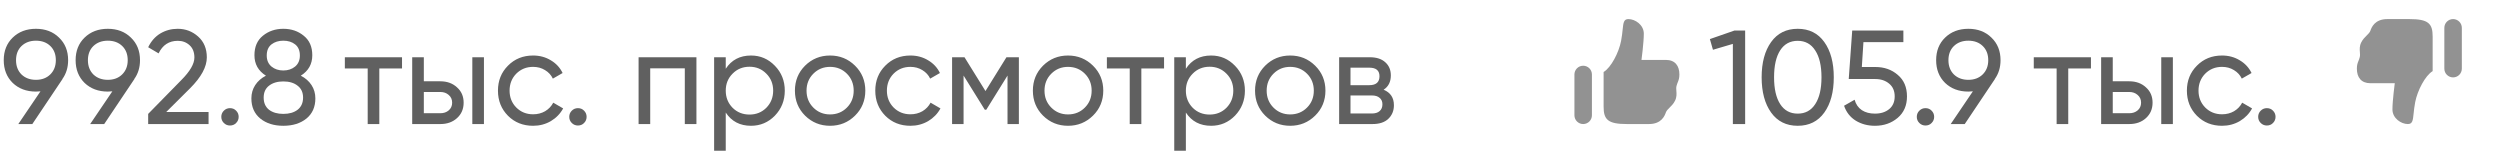
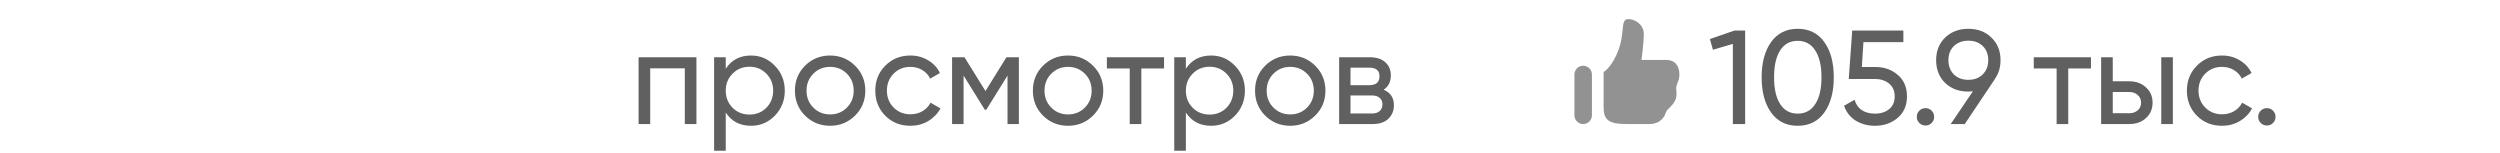
<svg xmlns="http://www.w3.org/2000/svg" width="262" height="16" viewBox="0 0 262 16" fill="none">
-   <path d="M7.14 6.308C7.14 7.064 6.939 7.722 6.538 8.282H6.552L3.388 13H1.918L4.242 9.57C4.037 9.589 3.878 9.598 3.766 9.598C2.777 9.598 1.965 9.295 1.33 8.688C0.705 8.072 0.392 7.279 0.392 6.308C0.392 5.337 0.705 4.549 1.33 3.942C1.965 3.326 2.777 3.018 3.766 3.018C4.755 3.018 5.563 3.326 6.188 3.942C6.823 4.549 7.14 5.337 7.14 6.308ZM2.254 4.824C1.871 5.197 1.68 5.692 1.68 6.308C1.68 6.924 1.871 7.423 2.254 7.806C2.646 8.179 3.15 8.366 3.766 8.366C4.382 8.366 4.881 8.179 5.264 7.806C5.656 7.423 5.852 6.924 5.852 6.308C5.852 5.692 5.661 5.197 5.278 4.824C4.895 4.451 4.391 4.264 3.766 4.264C3.15 4.264 2.646 4.451 2.254 4.824ZM14.673 6.308C14.673 7.064 14.473 7.722 14.071 8.282H14.085L10.921 13H9.451L11.775 9.57C11.57 9.589 11.411 9.598 11.299 9.598C10.31 9.598 9.498 9.295 8.863 8.688C8.238 8.072 7.925 7.279 7.925 6.308C7.925 5.337 8.238 4.549 8.863 3.942C9.498 3.326 10.31 3.018 11.299 3.018C12.289 3.018 13.096 3.326 13.721 3.942C14.356 4.549 14.673 5.337 14.673 6.308ZM9.787 4.824C9.405 5.197 9.213 5.692 9.213 6.308C9.213 6.924 9.405 7.423 9.787 7.806C10.179 8.179 10.683 8.366 11.299 8.366C11.915 8.366 12.415 8.179 12.797 7.806C13.189 7.423 13.385 6.924 13.385 6.308C13.385 5.692 13.194 5.197 12.811 4.824C12.428 4.451 11.925 4.264 11.299 4.264C10.683 4.264 10.179 4.451 9.787 4.824ZM15.529 13V11.936L18.987 8.408C19.911 7.484 20.373 6.691 20.373 6.028C20.373 5.477 20.205 5.048 19.869 4.74C19.533 4.432 19.123 4.278 18.637 4.278C17.713 4.278 17.041 4.717 16.621 5.594L15.529 4.95C15.837 4.315 16.262 3.835 16.803 3.508C17.354 3.181 17.961 3.018 18.623 3.018C19.445 3.018 20.159 3.289 20.765 3.83C21.372 4.371 21.675 5.099 21.675 6.014C21.675 7.003 21.092 8.081 19.925 9.248L17.419 11.74H21.857V13H15.529ZM24.102 13.154C23.85 13.154 23.636 13.065 23.458 12.888C23.281 12.711 23.192 12.496 23.192 12.244C23.192 11.992 23.281 11.777 23.458 11.6C23.636 11.423 23.85 11.334 24.102 11.334C24.363 11.334 24.578 11.423 24.746 11.6C24.924 11.777 25.012 11.992 25.012 12.244C25.012 12.496 24.924 12.711 24.746 12.888C24.578 13.065 24.363 13.154 24.102 13.154ZM31.524 7.932C32.001 8.175 32.374 8.501 32.645 8.912C32.915 9.323 33.05 9.789 33.05 10.312C33.05 11.208 32.738 11.913 32.112 12.426C31.487 12.93 30.68 13.182 29.691 13.182C28.71 13.182 27.908 12.93 27.282 12.426C26.657 11.913 26.345 11.208 26.345 10.312C26.345 9.789 26.48 9.323 26.75 8.912C27.021 8.501 27.395 8.175 27.87 7.932C27.068 7.428 26.666 6.714 26.666 5.79C26.666 4.903 26.96 4.222 27.549 3.746C28.146 3.261 28.86 3.018 29.691 3.018C30.53 3.018 31.244 3.261 31.832 3.746C32.43 4.222 32.728 4.903 32.728 5.79C32.728 6.714 32.327 7.428 31.524 7.932ZM29.691 4.264C29.196 4.264 28.78 4.395 28.445 4.656C28.118 4.917 27.954 5.305 27.954 5.818C27.954 6.313 28.122 6.7 28.459 6.98C28.794 7.251 29.205 7.386 29.691 7.386C30.176 7.386 30.587 7.251 30.922 6.98C31.259 6.7 31.427 6.313 31.427 5.818C31.427 5.305 31.263 4.917 30.936 4.656C30.61 4.395 30.195 4.264 29.691 4.264ZM29.691 11.936C30.316 11.936 30.815 11.791 31.189 11.502C31.571 11.203 31.762 10.779 31.762 10.228C31.762 9.687 31.571 9.271 31.189 8.982C30.815 8.683 30.316 8.534 29.691 8.534C29.075 8.534 28.575 8.683 28.192 8.982C27.819 9.271 27.633 9.687 27.633 10.228C27.633 10.779 27.819 11.203 28.192 11.502C28.575 11.791 29.075 11.936 29.691 11.936Z" fill="#606060" />
-   <path d="M42.132 6V7.176H39.752V13H38.534V7.176H36.14V6H42.132ZM46.153 8.52C46.853 8.52 47.432 8.73 47.889 9.15C48.356 9.561 48.589 10.097 48.589 10.76C48.589 11.423 48.356 11.964 47.889 12.384C47.432 12.795 46.853 13 46.153 13H43.199V6H44.417V8.52H46.153ZM49.499 6H50.717V13H49.499V6ZM46.153 11.866C46.499 11.866 46.788 11.768 47.021 11.572C47.264 11.367 47.385 11.096 47.385 10.76C47.385 10.424 47.264 10.153 47.021 9.948C46.788 9.743 46.499 9.64 46.153 9.64H44.417V11.866H46.153ZM55.868 13.182C54.814 13.182 53.936 12.832 53.236 12.132C52.536 11.423 52.186 10.545 52.186 9.5C52.186 8.455 52.536 7.582 53.236 6.882C53.936 6.173 54.814 5.818 55.868 5.818C56.559 5.818 57.18 5.986 57.73 6.322C58.281 6.649 58.692 7.092 58.962 7.652L57.94 8.24C57.763 7.867 57.488 7.568 57.114 7.344C56.75 7.12 56.335 7.008 55.868 7.008C55.168 7.008 54.58 7.246 54.104 7.722C53.638 8.198 53.404 8.791 53.404 9.5C53.404 10.2 53.638 10.788 54.104 11.264C54.58 11.74 55.168 11.978 55.868 11.978C56.335 11.978 56.755 11.871 57.128 11.656C57.502 11.432 57.786 11.133 57.982 10.76L59.018 11.362C58.72 11.913 58.29 12.356 57.73 12.692C57.17 13.019 56.55 13.182 55.868 13.182ZM60.567 13.154C60.315 13.154 60.1 13.065 59.923 12.888C59.746 12.711 59.657 12.496 59.657 12.244C59.657 11.992 59.746 11.777 59.923 11.6C60.1 11.423 60.315 11.334 60.567 11.334C60.828 11.334 61.043 11.423 61.211 11.6C61.388 11.777 61.477 11.992 61.477 12.244C61.477 12.496 61.388 12.711 61.211 12.888C61.043 13.065 60.828 13.154 60.567 13.154Z" fill="#606060" />
  <path d="M72.986 6V13H71.768V7.162H68.142V13H66.924V6H72.986ZM78.704 5.818C79.684 5.818 80.519 6.177 81.21 6.896C81.901 7.605 82.246 8.473 82.246 9.5C82.246 10.527 81.901 11.399 81.21 12.118C80.519 12.827 79.684 13.182 78.704 13.182C77.547 13.182 76.665 12.72 76.058 11.796V15.8H74.84V6H76.058V7.204C76.665 6.28 77.547 5.818 78.704 5.818ZM78.55 12.006C79.25 12.006 79.838 11.768 80.314 11.292C80.79 10.807 81.028 10.209 81.028 9.5C81.028 8.791 80.79 8.198 80.314 7.722C79.838 7.237 79.25 6.994 78.55 6.994C77.841 6.994 77.248 7.237 76.772 7.722C76.296 8.198 76.058 8.791 76.058 9.5C76.058 10.209 76.296 10.807 76.772 11.292C77.248 11.768 77.841 12.006 78.55 12.006ZM89.607 12.118C88.889 12.827 88.016 13.182 86.989 13.182C85.963 13.182 85.09 12.827 84.371 12.118C83.662 11.409 83.307 10.536 83.307 9.5C83.307 8.464 83.662 7.591 84.371 6.882C85.09 6.173 85.963 5.818 86.989 5.818C88.016 5.818 88.889 6.173 89.607 6.882C90.326 7.591 90.685 8.464 90.685 9.5C90.685 10.536 90.326 11.409 89.607 12.118ZM86.989 11.992C87.689 11.992 88.277 11.754 88.753 11.278C89.229 10.802 89.467 10.209 89.467 9.5C89.467 8.791 89.229 8.198 88.753 7.722C88.277 7.246 87.689 7.008 86.989 7.008C86.299 7.008 85.715 7.246 85.239 7.722C84.763 8.198 84.525 8.791 84.525 9.5C84.525 10.209 84.763 10.802 85.239 11.278C85.715 11.754 86.299 11.992 86.989 11.992ZM95.411 13.182C94.357 13.182 93.479 12.832 92.779 12.132C92.079 11.423 91.729 10.545 91.729 9.5C91.729 8.455 92.079 7.582 92.779 6.882C93.479 6.173 94.357 5.818 95.411 5.818C96.102 5.818 96.723 5.986 97.273 6.322C97.824 6.649 98.235 7.092 98.505 7.652L97.483 8.24C97.306 7.867 97.031 7.568 96.657 7.344C96.293 7.12 95.878 7.008 95.411 7.008C94.711 7.008 94.123 7.246 93.647 7.722C93.181 8.198 92.947 8.791 92.947 9.5C92.947 10.2 93.181 10.788 93.647 11.264C94.123 11.74 94.711 11.978 95.411 11.978C95.878 11.978 96.298 11.871 96.671 11.656C97.045 11.432 97.329 11.133 97.525 10.76L98.561 11.362C98.263 11.913 97.833 12.356 97.273 12.692C96.713 13.019 96.093 13.182 95.411 13.182ZM106.778 6V13H105.588V7.918L103.362 11.502H103.208L100.982 7.918V13H99.778V6H101.08L103.278 9.542L105.476 6H106.778ZM114.545 12.118C113.826 12.827 112.954 13.182 111.927 13.182C110.9 13.182 110.028 12.827 109.309 12.118C108.6 11.409 108.245 10.536 108.245 9.5C108.245 8.464 108.6 7.591 109.309 6.882C110.028 6.173 110.9 5.818 111.927 5.818C112.954 5.818 113.826 6.173 114.545 6.882C115.264 7.591 115.623 8.464 115.623 9.5C115.623 10.536 115.264 11.409 114.545 12.118ZM111.927 11.992C112.627 11.992 113.215 11.754 113.691 11.278C114.167 10.802 114.405 10.209 114.405 9.5C114.405 8.791 114.167 8.198 113.691 7.722C113.215 7.246 112.627 7.008 111.927 7.008C111.236 7.008 110.653 7.246 110.177 7.722C109.701 8.198 109.463 8.791 109.463 9.5C109.463 10.209 109.701 10.802 110.177 11.278C110.653 11.754 111.236 11.992 111.927 11.992ZM121.993 6V7.176H119.613V13H118.395V7.176H116.001V6H121.993ZM126.925 5.818C127.905 5.818 128.74 6.177 129.431 6.896C130.121 7.605 130.467 8.473 130.467 9.5C130.467 10.527 130.121 11.399 129.431 12.118C128.74 12.827 127.905 13.182 126.925 13.182C125.767 13.182 124.885 12.72 124.279 11.796V15.8H123.061V6H124.279V7.204C124.885 6.28 125.767 5.818 126.925 5.818ZM126.771 12.006C127.471 12.006 128.059 11.768 128.535 11.292C129.011 10.807 129.249 10.209 129.249 9.5C129.249 8.791 129.011 8.198 128.535 7.722C128.059 7.237 127.471 6.994 126.771 6.994C126.061 6.994 125.469 7.237 124.993 7.722C124.517 8.198 124.279 8.791 124.279 9.5C124.279 10.209 124.517 10.807 124.993 11.292C125.469 11.768 126.061 12.006 126.771 12.006ZM137.828 12.118C137.109 12.827 136.237 13.182 135.21 13.182C134.183 13.182 133.311 12.827 132.592 12.118C131.883 11.409 131.528 10.536 131.528 9.5C131.528 8.464 131.883 7.591 132.592 6.882C133.311 6.173 134.183 5.818 135.21 5.818C136.237 5.818 137.109 6.173 137.828 6.882C138.547 7.591 138.906 8.464 138.906 9.5C138.906 10.536 138.547 11.409 137.828 12.118ZM135.21 11.992C135.91 11.992 136.498 11.754 136.974 11.278C137.45 10.802 137.688 10.209 137.688 9.5C137.688 8.791 137.45 8.198 136.974 7.722C136.498 7.246 135.91 7.008 135.21 7.008C134.519 7.008 133.936 7.246 133.46 7.722C132.984 8.198 132.746 8.791 132.746 9.5C132.746 10.209 132.984 10.802 133.46 11.278C133.936 11.754 134.519 11.992 135.21 11.992ZM145.004 9.402C145.723 9.701 146.082 10.242 146.082 11.026C146.082 11.605 145.886 12.081 145.494 12.454C145.111 12.818 144.561 13 143.842 13H140.342V6H143.562C144.262 6 144.803 6.177 145.186 6.532C145.569 6.877 145.76 7.335 145.76 7.904C145.76 8.576 145.508 9.075 145.004 9.402ZM143.506 7.092H141.532V8.926H143.506C144.215 8.926 144.57 8.613 144.57 7.988C144.57 7.391 144.215 7.092 143.506 7.092ZM143.772 11.894C144.127 11.894 144.397 11.81 144.584 11.642C144.78 11.474 144.878 11.236 144.878 10.928C144.878 10.639 144.78 10.415 144.584 10.256C144.397 10.088 144.127 10.004 143.772 10.004H141.532V11.894H143.772Z" fill="#606060" />
  <path d="M181.772 3.2H182.892V13H181.604V4.6L179.518 5.216L179.196 4.096L181.772 3.2ZM191.186 11.796C190.524 12.72 189.595 13.182 188.4 13.182C187.206 13.182 186.277 12.72 185.614 11.796C184.952 10.872 184.62 9.64 184.62 8.1C184.62 6.56 184.952 5.328 185.614 4.404C186.277 3.48 187.206 3.018 188.4 3.018C189.595 3.018 190.524 3.48 191.186 4.404C191.849 5.328 192.18 6.56 192.18 8.1C192.18 9.64 191.849 10.872 191.186 11.796ZM186.566 10.914C186.996 11.577 187.607 11.908 188.4 11.908C189.194 11.908 189.805 11.577 190.234 10.914C190.673 10.251 190.892 9.313 190.892 8.1C190.892 6.887 190.673 5.949 190.234 5.286C189.805 4.614 189.194 4.278 188.4 4.278C187.607 4.278 186.996 4.609 186.566 5.272C186.137 5.935 185.922 6.877 185.922 8.1C185.922 9.313 186.137 10.251 186.566 10.914ZM196.548 7.022C197.472 7.022 198.251 7.297 198.886 7.848C199.53 8.389 199.852 9.141 199.852 10.102C199.852 11.054 199.525 11.805 198.872 12.356C198.218 12.907 197.425 13.182 196.492 13.182C195.745 13.182 195.078 13.005 194.49 12.65C193.902 12.286 193.491 11.763 193.258 11.082L194.364 10.452C194.494 10.928 194.746 11.292 195.12 11.544C195.493 11.787 195.95 11.908 196.492 11.908C197.108 11.908 197.607 11.749 197.99 11.432C198.372 11.115 198.564 10.671 198.564 10.102C198.564 9.533 198.372 9.089 197.99 8.772C197.607 8.445 197.117 8.282 196.52 8.282H193.748L194.112 3.2H199.474V4.418H195.288L195.12 7.022H196.548ZM201.79 13.154C201.538 13.154 201.323 13.065 201.146 12.888C200.968 12.711 200.88 12.496 200.88 12.244C200.88 11.992 200.968 11.777 201.146 11.6C201.323 11.423 201.538 11.334 201.79 11.334C202.051 11.334 202.266 11.423 202.434 11.6C202.611 11.777 202.7 11.992 202.7 12.244C202.7 12.496 202.611 12.711 202.434 12.888C202.266 13.065 202.051 13.154 201.79 13.154ZM209.656 6.308C209.656 7.064 209.455 7.722 209.054 8.282H209.068L205.904 13H204.434L206.758 9.57C206.552 9.589 206.394 9.598 206.282 9.598C205.292 9.598 204.48 9.295 203.846 8.688C203.22 8.072 202.908 7.279 202.908 6.308C202.908 5.337 203.22 4.549 203.846 3.942C204.48 3.326 205.292 3.018 206.282 3.018C207.271 3.018 208.078 3.326 208.704 3.942C209.338 4.549 209.656 5.337 209.656 6.308ZM204.77 4.824C204.387 5.197 204.196 5.692 204.196 6.308C204.196 6.924 204.387 7.423 204.77 7.806C205.162 8.179 205.666 8.366 206.282 8.366C206.898 8.366 207.397 8.179 207.78 7.806C208.172 7.423 208.368 6.924 208.368 6.308C208.368 5.692 208.176 5.197 207.794 4.824C207.411 4.451 206.907 4.264 206.282 4.264C205.666 4.264 205.162 4.451 204.77 4.824Z" fill="#606060" />
  <path d="M219.132 6V7.176H216.752V13H215.534V7.176H213.14V6H219.132ZM223.153 8.52C223.853 8.52 224.432 8.73 224.889 9.15C225.356 9.561 225.589 10.097 225.589 10.76C225.589 11.423 225.356 11.964 224.889 12.384C224.432 12.795 223.853 13 223.153 13H220.199V6H221.417V8.52H223.153ZM226.499 6H227.717V13H226.499V6ZM223.153 11.866C223.499 11.866 223.788 11.768 224.021 11.572C224.264 11.367 224.385 11.096 224.385 10.76C224.385 10.424 224.264 10.153 224.021 9.948C223.788 9.743 223.499 9.64 223.153 9.64H221.417V11.866H223.153ZM232.868 13.182C231.814 13.182 230.936 12.832 230.236 12.132C229.536 11.423 229.186 10.545 229.186 9.5C229.186 8.455 229.536 7.582 230.236 6.882C230.936 6.173 231.814 5.818 232.868 5.818C233.559 5.818 234.18 5.986 234.73 6.322C235.281 6.649 235.692 7.092 235.962 7.652L234.94 8.24C234.763 7.867 234.488 7.568 234.114 7.344C233.75 7.12 233.335 7.008 232.868 7.008C232.168 7.008 231.58 7.246 231.104 7.722C230.638 8.198 230.404 8.791 230.404 9.5C230.404 10.2 230.638 10.788 231.104 11.264C231.58 11.74 232.168 11.978 232.868 11.978C233.335 11.978 233.755 11.871 234.128 11.656C234.502 11.432 234.786 11.133 234.982 10.76L236.018 11.362C235.72 11.913 235.29 12.356 234.73 12.692C234.17 13.019 233.55 13.182 232.868 13.182ZM237.567 13.154C237.315 13.154 237.1 13.065 236.923 12.888C236.746 12.711 236.657 12.496 236.657 12.244C236.657 11.992 236.746 11.777 236.923 11.6C237.1 11.423 237.315 11.334 237.567 11.334C237.828 11.334 238.043 11.423 238.211 11.6C238.388 11.777 238.477 11.992 238.477 12.244C238.477 12.496 238.388 12.711 238.211 12.888C238.043 13.065 237.828 13.154 237.567 13.154Z" fill="#606060" />
  <path fill-rule="evenodd" clip-rule="evenodd" d="M172.272 3.528C172.272 2.611 171.367 2 170.659 2C170.166 2 170.128 2.374 170.052 3.112C170.018 3.436 169.978 3.83 169.889 4.292C169.653 5.515 168.838 7.078 168.058 7.546V11.167C168.056 12.542 168.514 13 170.5 13H172.806C174.136 13 174.458 12.124 174.577 11.8L174.585 11.778C174.655 11.591 174.804 11.444 174.975 11.277C175.165 11.09 175.381 10.878 175.542 10.556C175.732 10.175 175.707 9.836 175.684 9.535C175.67 9.352 175.657 9.184 175.694 9.028C175.734 8.863 175.784 8.738 175.832 8.618C175.919 8.4 176 8.198 176 7.806C176 6.889 175.543 6.279 174.585 6.279L172.028 6.279C172.028 6.279 172.272 4.444 172.272 3.528ZM165.917 6.889C165.674 6.889 165.44 6.985 165.268 7.157C165.097 7.329 165 7.562 165 7.806V12.083C165 12.326 165.097 12.56 165.268 12.732C165.44 12.903 165.674 13 165.917 13C166.16 13 166.393 12.903 166.565 12.732C166.737 12.56 166.833 12.326 166.833 12.083V7.806C166.833 7.562 166.737 7.329 166.565 7.157C166.393 6.985 166.16 6.889 165.917 6.889Z" fill="#929292" />
-   <path fill-rule="evenodd" clip-rule="evenodd" d="M250.728 11.472C250.728 12.389 251.633 13 252.341 13C252.834 13 252.872 12.626 252.948 11.888C252.982 11.564 253.022 11.17 253.111 10.708C253.347 9.485 254.162 7.922 254.942 7.454V3.833C254.944 2.458 254.486 2 252.5 2H250.194C248.864 2 248.542 2.876 248.423 3.2L248.415 3.222C248.345 3.409 248.196 3.557 248.025 3.723C247.835 3.91 247.619 4.122 247.458 4.444C247.268 4.825 247.293 5.164 247.316 5.465C247.33 5.648 247.343 5.816 247.306 5.972C247.266 6.137 247.216 6.263 247.168 6.382C247.081 6.6 247 6.801 247 7.194C247 8.111 247.457 8.721 248.415 8.721H250.972C250.972 8.721 250.728 10.556 250.728 11.472ZM257.083 8.111C257.326 8.111 257.56 8.015 257.732 7.843C257.903 7.671 258 7.438 258 7.194V2.917C258 2.674 257.903 2.44 257.732 2.268C257.56 2.097 257.326 2 257.083 2C256.84 2 256.607 2.097 256.435 2.268C256.263 2.44 256.167 2.674 256.167 2.917V7.194C256.167 7.438 256.263 7.671 256.435 7.843C256.607 8.015 256.84 8.111 257.083 8.111Z" fill="#929292" />
</svg>